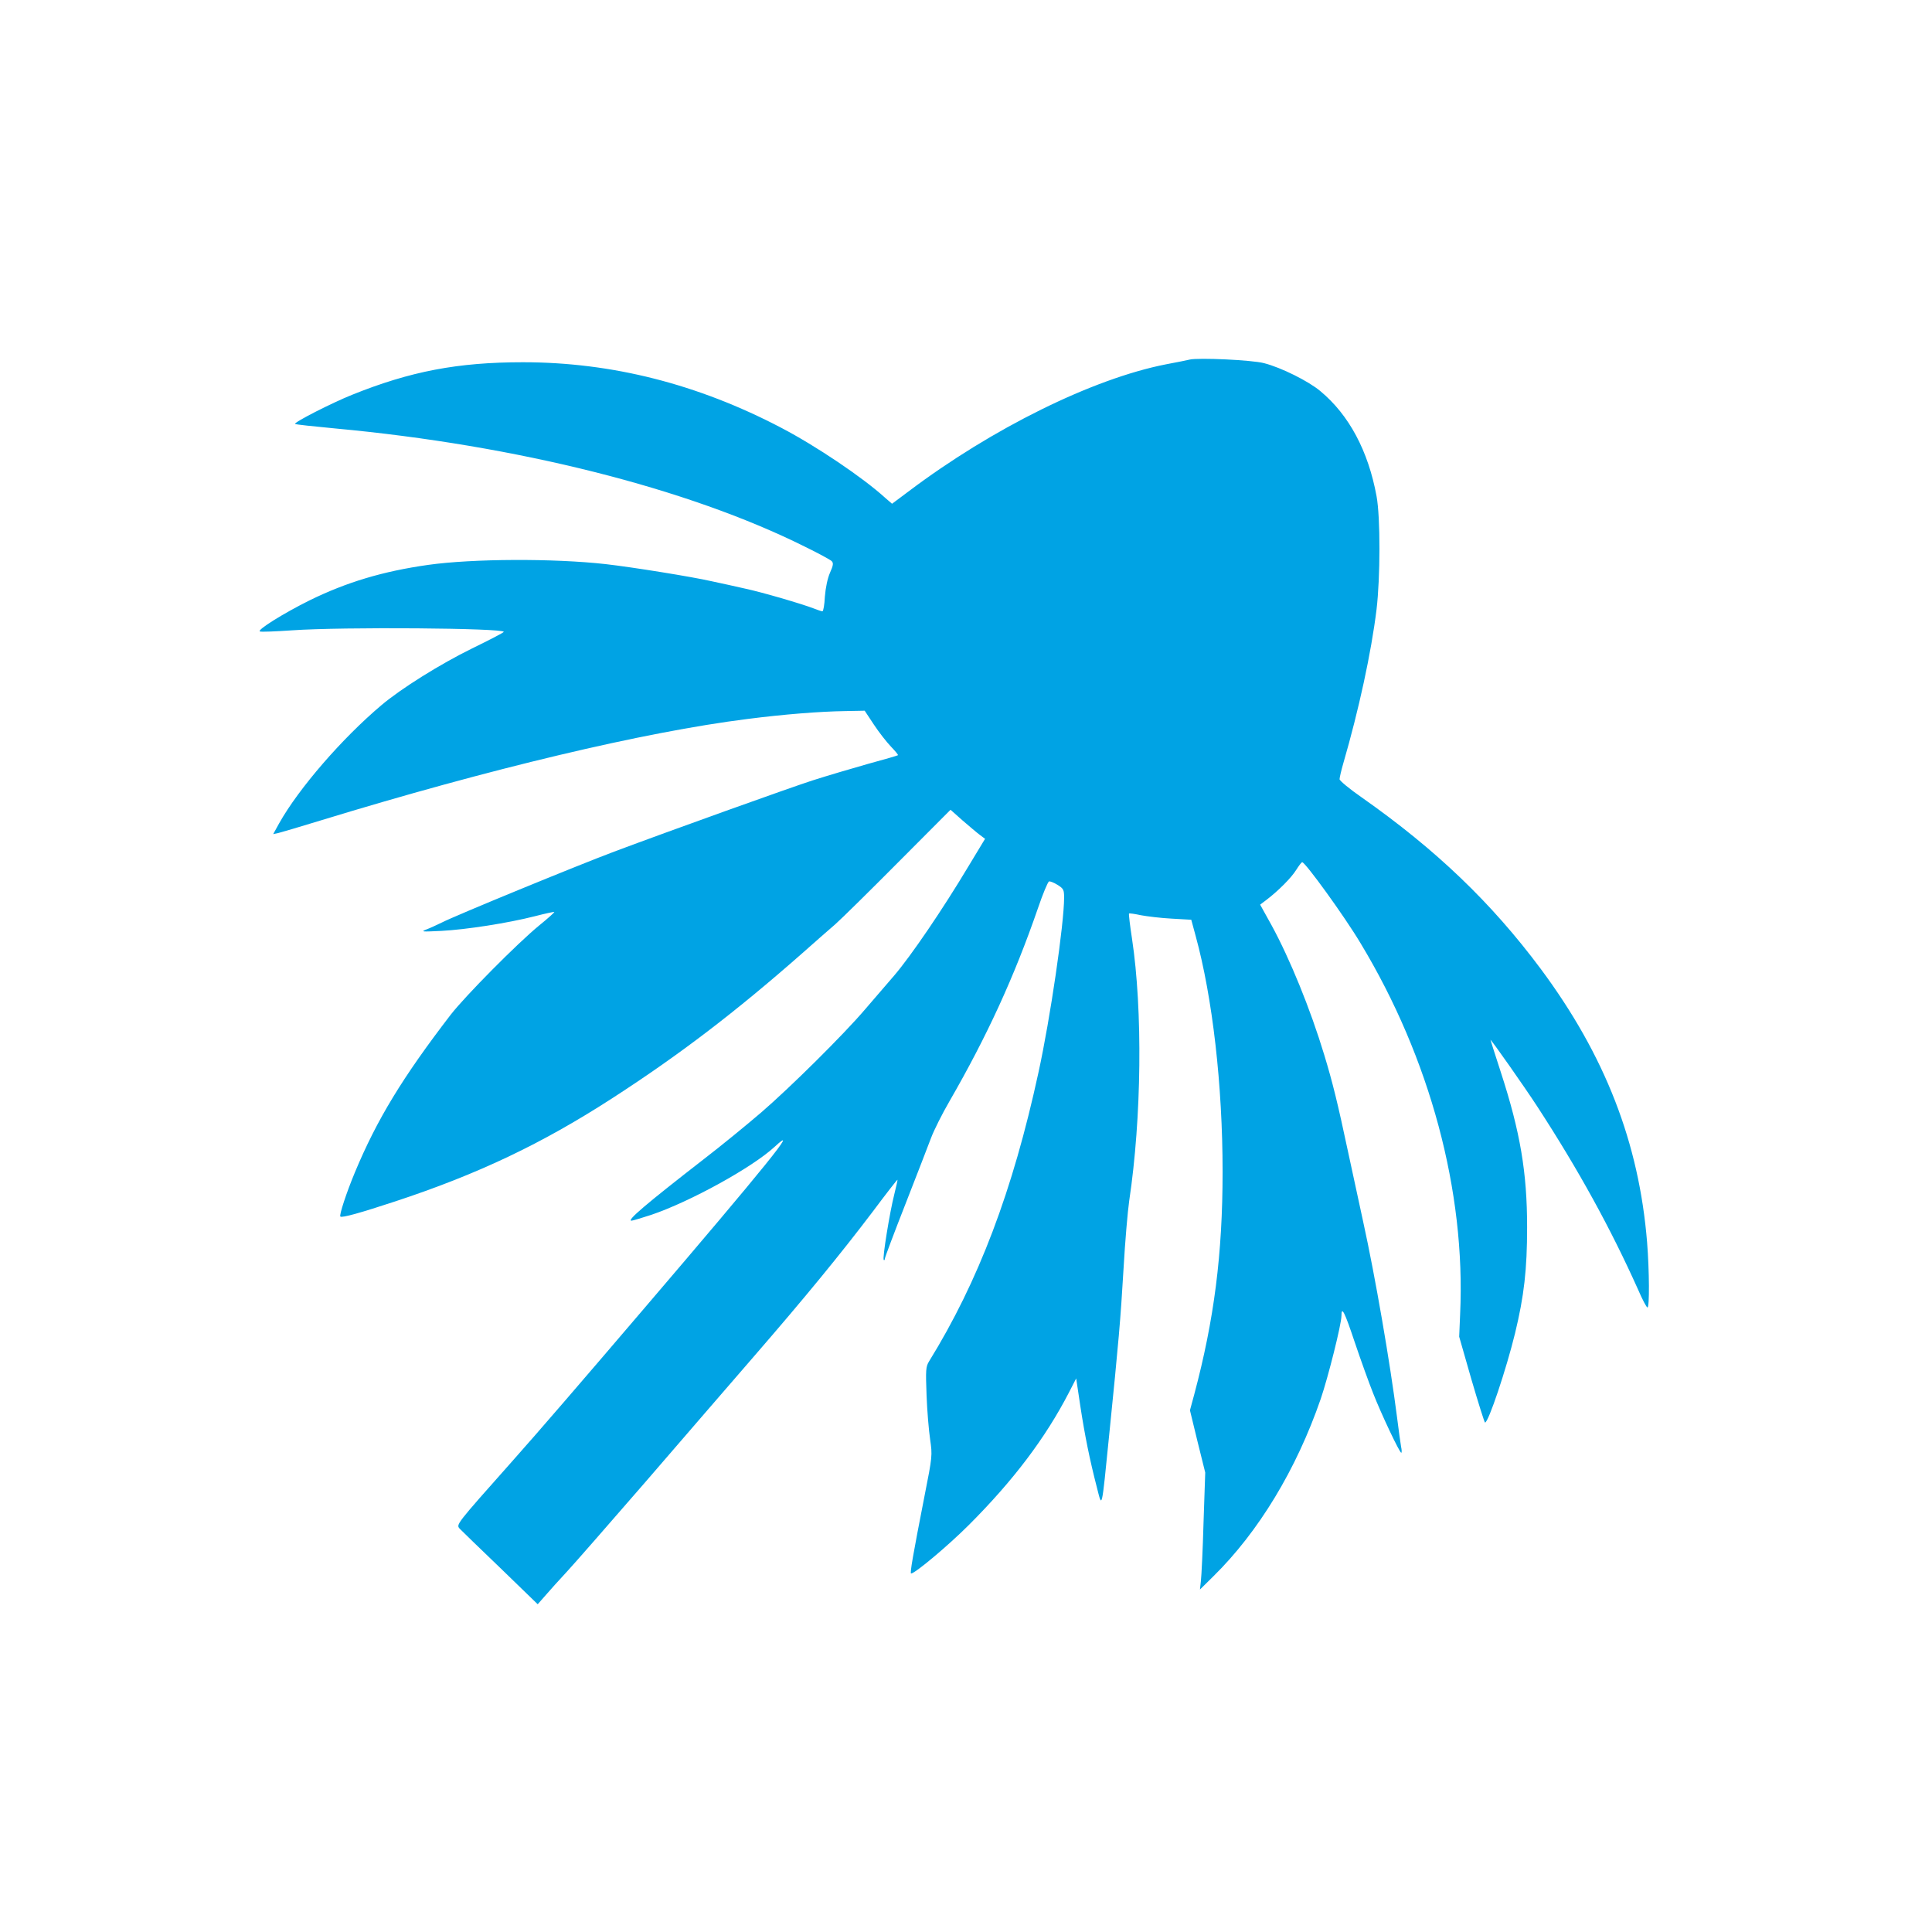
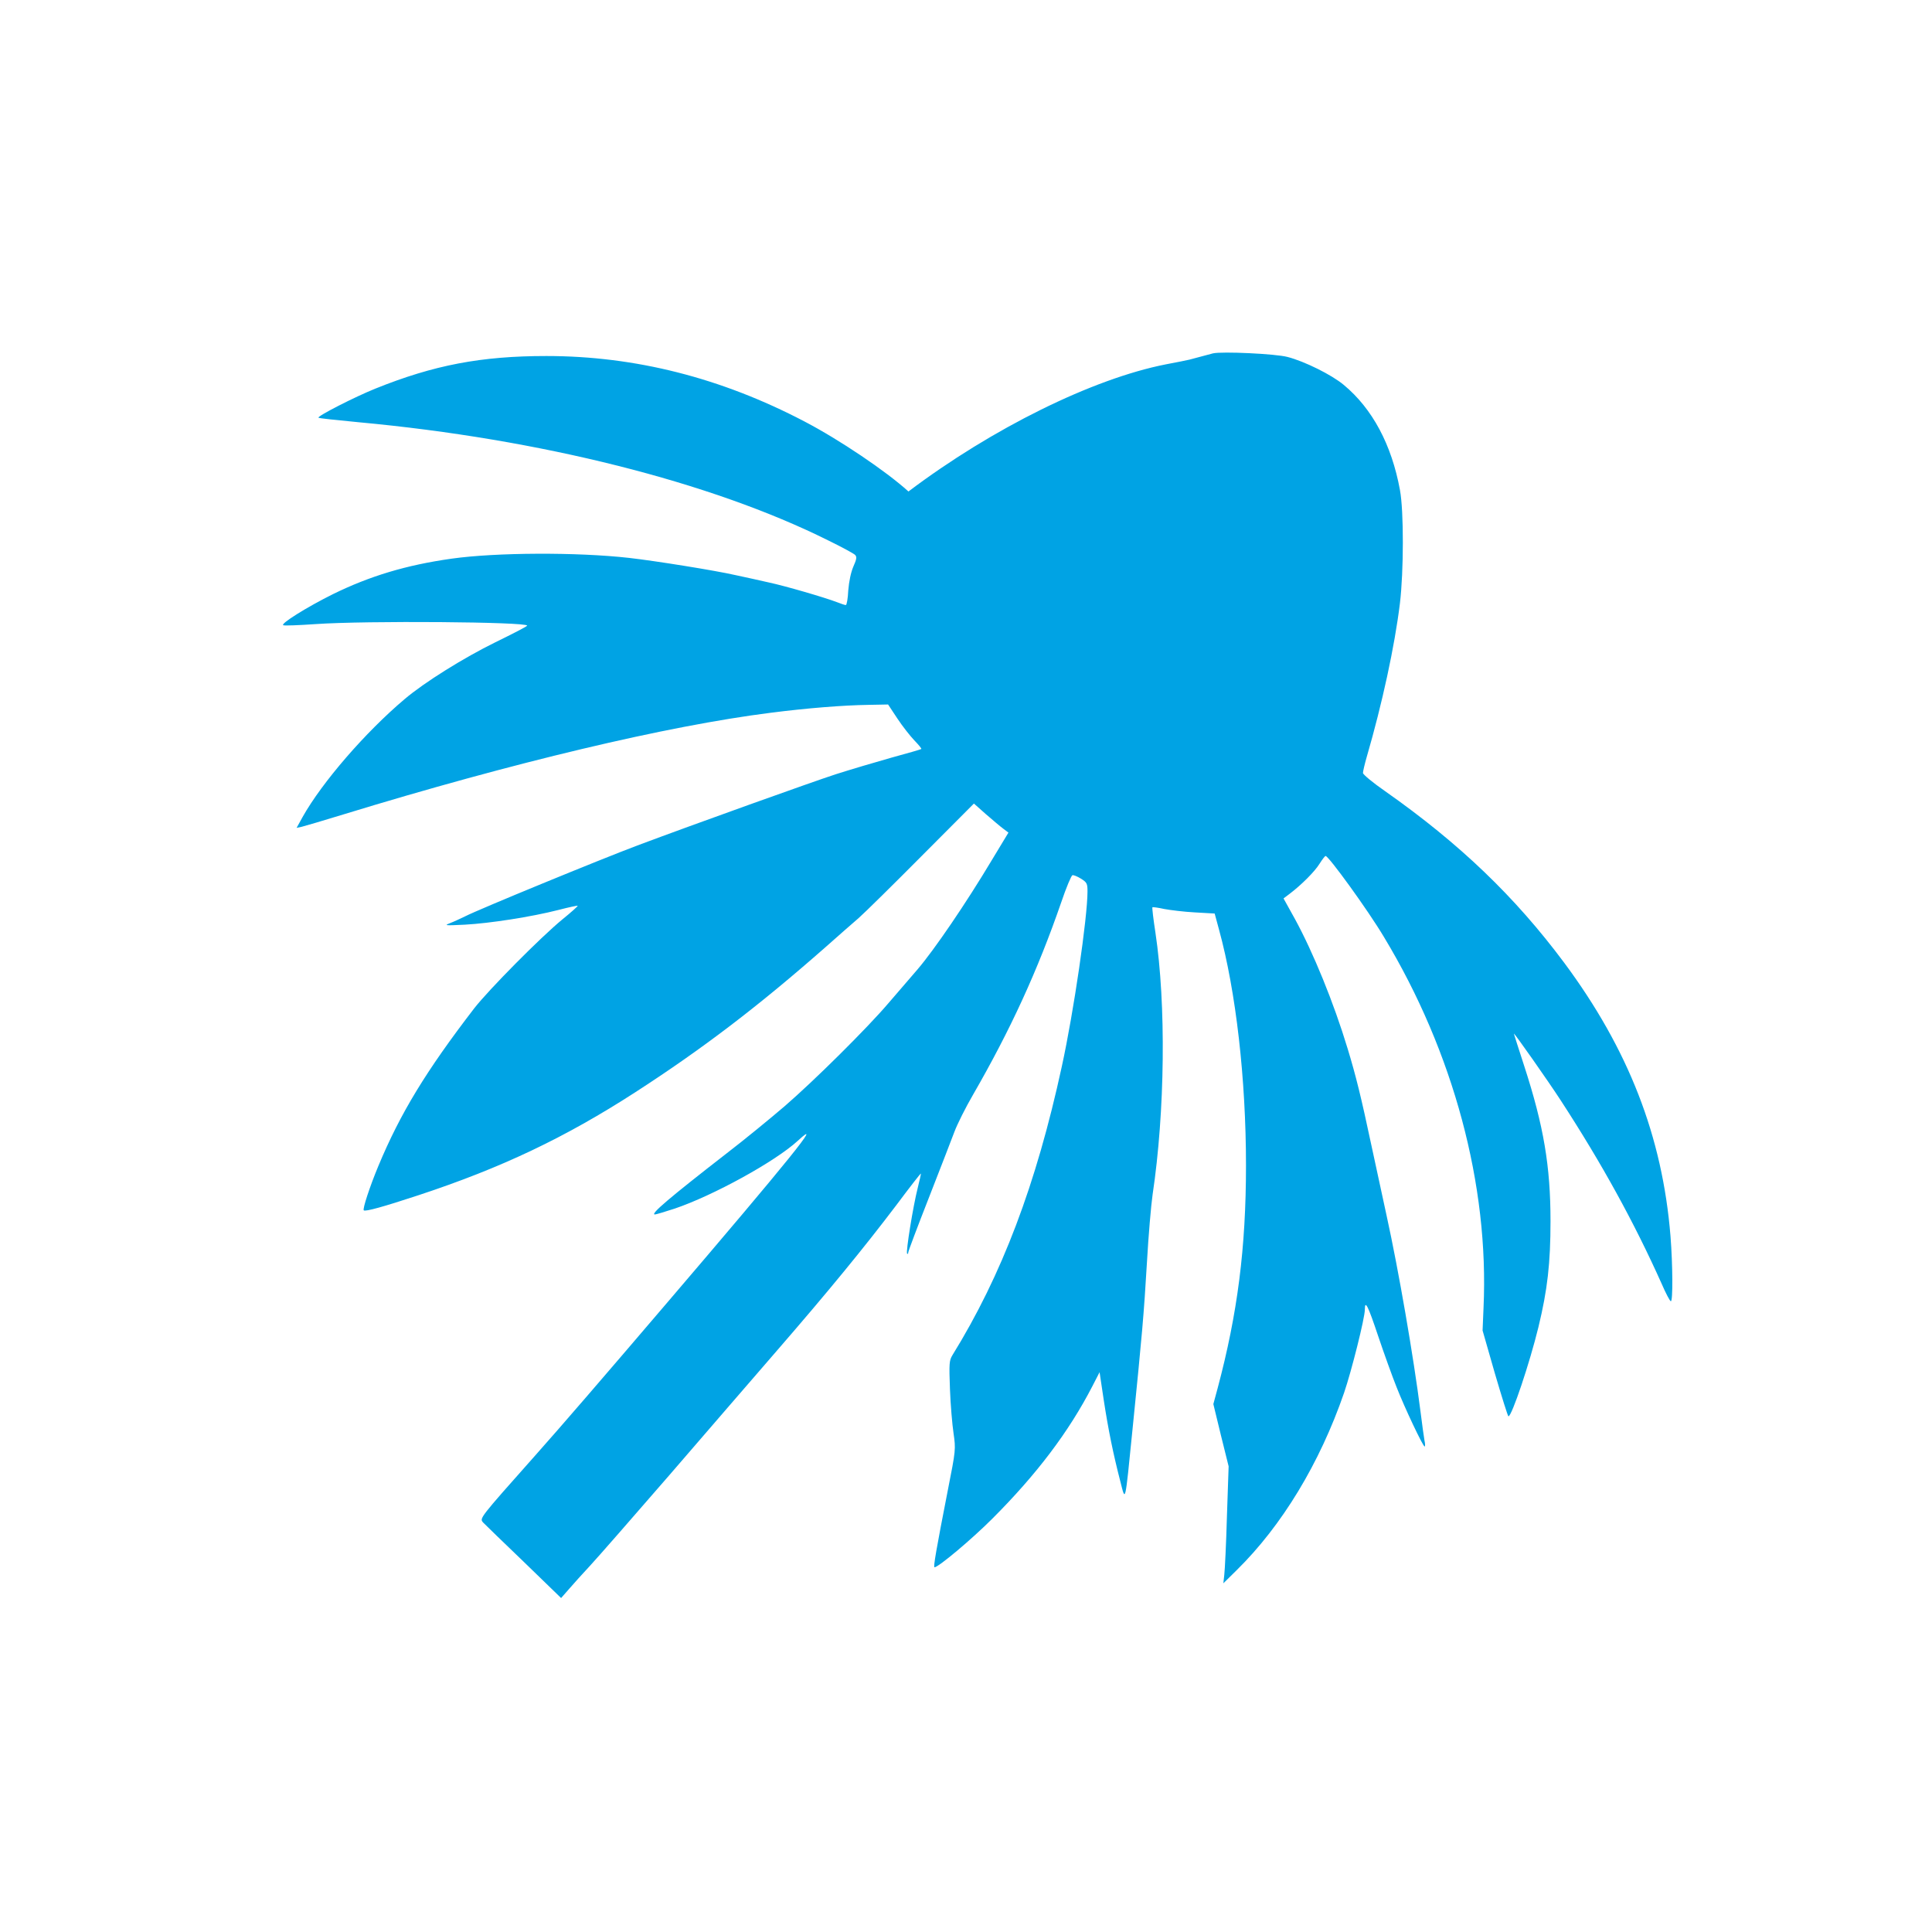
<svg xmlns="http://www.w3.org/2000/svg" version="1.0" width="1024pt" height="1024pt" viewBox="0 0 1024 1024" preserveAspectRatio="xMidYMid meet">
  <g transform="translate(0,1024) scale(0.1,-0.1)" fill="#00a3e4" stroke="none">
-     <path d="M6305 8334 c-11 -3 -67 -14 -125 -25 -388 -76 -921 -339 -1365 -674 l-87 -65 -37 32 c-119 108 -367 275 -551 371 -441 231 -897 347 -1368 347 -346 0 -597 -48 -907 -173 -107 -43 -309 -146 -301 -154 2 -3 98 -13 213 -24 963 -89 1868 -317 2488 -626 72 -35 136 -70 143 -77 10 -10 9 -22 -9 -62 -13 -30 -23 -78 -27 -126 -2 -43 -8 -78 -13 -78 -5 0 -26 7 -46 15 -65 25 -274 86 -363 105 -47 11 -126 28 -177 39 -105 24 -422 75 -563 91 -277 31 -705 29 -940 -4 -241 -34 -433 -92 -629 -188 -139 -69 -283 -159 -263 -165 6 -3 82 0 169 6 270 19 1123 12 1123 -8 0 -4 -76 -43 -168 -88 -167 -82 -376 -212 -482 -302 -207 -175 -436 -439 -540 -624 l-32 -58 28 6 c16 4 115 33 219 65 901 276 1719 470 2265 539 195 25 385 40 519 42 l104 2 49 -74 c27 -41 68 -93 90 -116 23 -24 40 -44 37 -46 -2 -2 -74 -23 -159 -46 -85 -24 -217 -63 -295 -88 -126 -41 -743 -262 -1050 -377 -197 -74 -842 -339 -914 -376 -25 -12 -61 -29 -80 -36 -33 -13 -26 -13 79 -8 131 7 351 41 496 78 54 14 100 24 102 22 1 -2 -34 -34 -80 -71 -117 -96 -392 -374 -469 -473 -255 -332 -391 -555 -508 -836 -45 -108 -84 -227 -77 -234 8 -8 105 19 290 80 440 145 778 306 1148 545 356 230 653 456 1013 773 61 54 138 122 172 151 34 30 185 179 336 331 l275 276 63 -56 c36 -31 77 -66 92 -77 l28 -21 -87 -144 c-138 -231 -306 -477 -394 -580 -45 -52 -114 -133 -155 -180 -114 -134 -397 -414 -550 -546 -77 -66 -216 -180 -310 -252 -300 -233 -405 -322 -378 -322 6 0 53 14 105 31 204 69 534 250 653 360 142 131 -41 -96 -695 -861 -339 -397 -558 -651 -695 -805 -302 -340 -298 -335 -278 -358 10 -10 107 -105 216 -209 l197 -191 43 49 c23 27 74 83 112 124 39 42 225 255 415 474 190 220 447 518 572 662 280 323 463 547 633 771 71 95 130 171 132 170 1 -2 -7 -36 -17 -77 -24 -94 -64 -340 -56 -348 3 -3 6 0 6 7 0 6 49 136 109 289 59 152 121 310 136 351 15 40 59 128 98 195 199 345 343 659 468 1021 26 77 53 141 59 143 5 2 26 -6 45 -18 32 -20 35 -26 35 -68 0 -138 -73 -639 -136 -927 -136 -627 -318 -1107 -580 -1531 -17 -28 -18 -44 -13 -180 3 -82 12 -187 19 -234 12 -84 12 -88 -30 -300 -62 -317 -78 -410 -71 -410 21 0 198 149 306 257 236 236 406 461 531 703 l38 74 22 -147 c24 -157 50 -285 88 -432 28 -109 24 -129 65 280 50 494 60 608 76 880 8 143 22 305 30 360 66 440 72 1011 15 1389 -11 71 -18 131 -16 134 3 2 31 -2 63 -9 32 -6 105 -15 162 -18 l105 -6 23 -85 c90 -328 143 -793 143 -1250 0 -438 -45 -786 -150 -1180 l-23 -85 40 -165 41 -165 -9 -265 c-4 -146 -11 -285 -14 -310 l-5 -45 71 70 c239 235 440 566 569 940 39 114 110 396 110 441 0 54 17 20 70 -139 32 -95 76 -217 98 -272 43 -110 140 -315 149 -315 3 0 3 15 -1 32 -3 18 -13 87 -21 153 -37 291 -116 749 -180 1040 -24 110 -60 277 -80 370 -55 259 -82 368 -126 513 -74 245 -183 511 -279 687 l-61 110 33 25 c62 47 133 118 158 159 14 22 28 41 32 41 16 0 223 -285 309 -429 369 -611 558 -1317 528 -1966 l-5 -120 65 -227 c37 -126 69 -228 72 -228 18 0 113 284 159 473 48 198 64 339 64 562 0 290 -36 504 -139 821 -30 93 -55 170 -55 172 0 8 183 -253 248 -353 218 -335 389 -646 535 -972 22 -51 44 -93 49 -93 11 0 10 193 -2 345 -43 529 -223 991 -564 1450 -261 350 -554 631 -948 908 -65 45 -118 89 -118 97 0 8 9 47 20 85 82 282 148 586 176 815 20 168 21 487 0 600 -44 240 -146 431 -298 557 -63 53 -208 125 -298 148 -63 17 -348 30 -395 19z" />
+     <path d="M6305 8334 c-11 -3 -67 -14 -125 -25 -388 -76 -921 -339 -1365 -674 c-119 108 -367 275 -551 371 -441 231 -897 347 -1368 347 -346 0 -597 -48 -907 -173 -107 -43 -309 -146 -301 -154 2 -3 98 -13 213 -24 963 -89 1868 -317 2488 -626 72 -35 136 -70 143 -77 10 -10 9 -22 -9 -62 -13 -30 -23 -78 -27 -126 -2 -43 -8 -78 -13 -78 -5 0 -26 7 -46 15 -65 25 -274 86 -363 105 -47 11 -126 28 -177 39 -105 24 -422 75 -563 91 -277 31 -705 29 -940 -4 -241 -34 -433 -92 -629 -188 -139 -69 -283 -159 -263 -165 6 -3 82 0 169 6 270 19 1123 12 1123 -8 0 -4 -76 -43 -168 -88 -167 -82 -376 -212 -482 -302 -207 -175 -436 -439 -540 -624 l-32 -58 28 6 c16 4 115 33 219 65 901 276 1719 470 2265 539 195 25 385 40 519 42 l104 2 49 -74 c27 -41 68 -93 90 -116 23 -24 40 -44 37 -46 -2 -2 -74 -23 -159 -46 -85 -24 -217 -63 -295 -88 -126 -41 -743 -262 -1050 -377 -197 -74 -842 -339 -914 -376 -25 -12 -61 -29 -80 -36 -33 -13 -26 -13 79 -8 131 7 351 41 496 78 54 14 100 24 102 22 1 -2 -34 -34 -80 -71 -117 -96 -392 -374 -469 -473 -255 -332 -391 -555 -508 -836 -45 -108 -84 -227 -77 -234 8 -8 105 19 290 80 440 145 778 306 1148 545 356 230 653 456 1013 773 61 54 138 122 172 151 34 30 185 179 336 331 l275 276 63 -56 c36 -31 77 -66 92 -77 l28 -21 -87 -144 c-138 -231 -306 -477 -394 -580 -45 -52 -114 -133 -155 -180 -114 -134 -397 -414 -550 -546 -77 -66 -216 -180 -310 -252 -300 -233 -405 -322 -378 -322 6 0 53 14 105 31 204 69 534 250 653 360 142 131 -41 -96 -695 -861 -339 -397 -558 -651 -695 -805 -302 -340 -298 -335 -278 -358 10 -10 107 -105 216 -209 l197 -191 43 49 c23 27 74 83 112 124 39 42 225 255 415 474 190 220 447 518 572 662 280 323 463 547 633 771 71 95 130 171 132 170 1 -2 -7 -36 -17 -77 -24 -94 -64 -340 -56 -348 3 -3 6 0 6 7 0 6 49 136 109 289 59 152 121 310 136 351 15 40 59 128 98 195 199 345 343 659 468 1021 26 77 53 141 59 143 5 2 26 -6 45 -18 32 -20 35 -26 35 -68 0 -138 -73 -639 -136 -927 -136 -627 -318 -1107 -580 -1531 -17 -28 -18 -44 -13 -180 3 -82 12 -187 19 -234 12 -84 12 -88 -30 -300 -62 -317 -78 -410 -71 -410 21 0 198 149 306 257 236 236 406 461 531 703 l38 74 22 -147 c24 -157 50 -285 88 -432 28 -109 24 -129 65 280 50 494 60 608 76 880 8 143 22 305 30 360 66 440 72 1011 15 1389 -11 71 -18 131 -16 134 3 2 31 -2 63 -9 32 -6 105 -15 162 -18 l105 -6 23 -85 c90 -328 143 -793 143 -1250 0 -438 -45 -786 -150 -1180 l-23 -85 40 -165 41 -165 -9 -265 c-4 -146 -11 -285 -14 -310 l-5 -45 71 70 c239 235 440 566 569 940 39 114 110 396 110 441 0 54 17 20 70 -139 32 -95 76 -217 98 -272 43 -110 140 -315 149 -315 3 0 3 15 -1 32 -3 18 -13 87 -21 153 -37 291 -116 749 -180 1040 -24 110 -60 277 -80 370 -55 259 -82 368 -126 513 -74 245 -183 511 -279 687 l-61 110 33 25 c62 47 133 118 158 159 14 22 28 41 32 41 16 0 223 -285 309 -429 369 -611 558 -1317 528 -1966 l-5 -120 65 -227 c37 -126 69 -228 72 -228 18 0 113 284 159 473 48 198 64 339 64 562 0 290 -36 504 -139 821 -30 93 -55 170 -55 172 0 8 183 -253 248 -353 218 -335 389 -646 535 -972 22 -51 44 -93 49 -93 11 0 10 193 -2 345 -43 529 -223 991 -564 1450 -261 350 -554 631 -948 908 -65 45 -118 89 -118 97 0 8 9 47 20 85 82 282 148 586 176 815 20 168 21 487 0 600 -44 240 -146 431 -298 557 -63 53 -208 125 -298 148 -63 17 -348 30 -395 19z" />
  </g>
</svg>